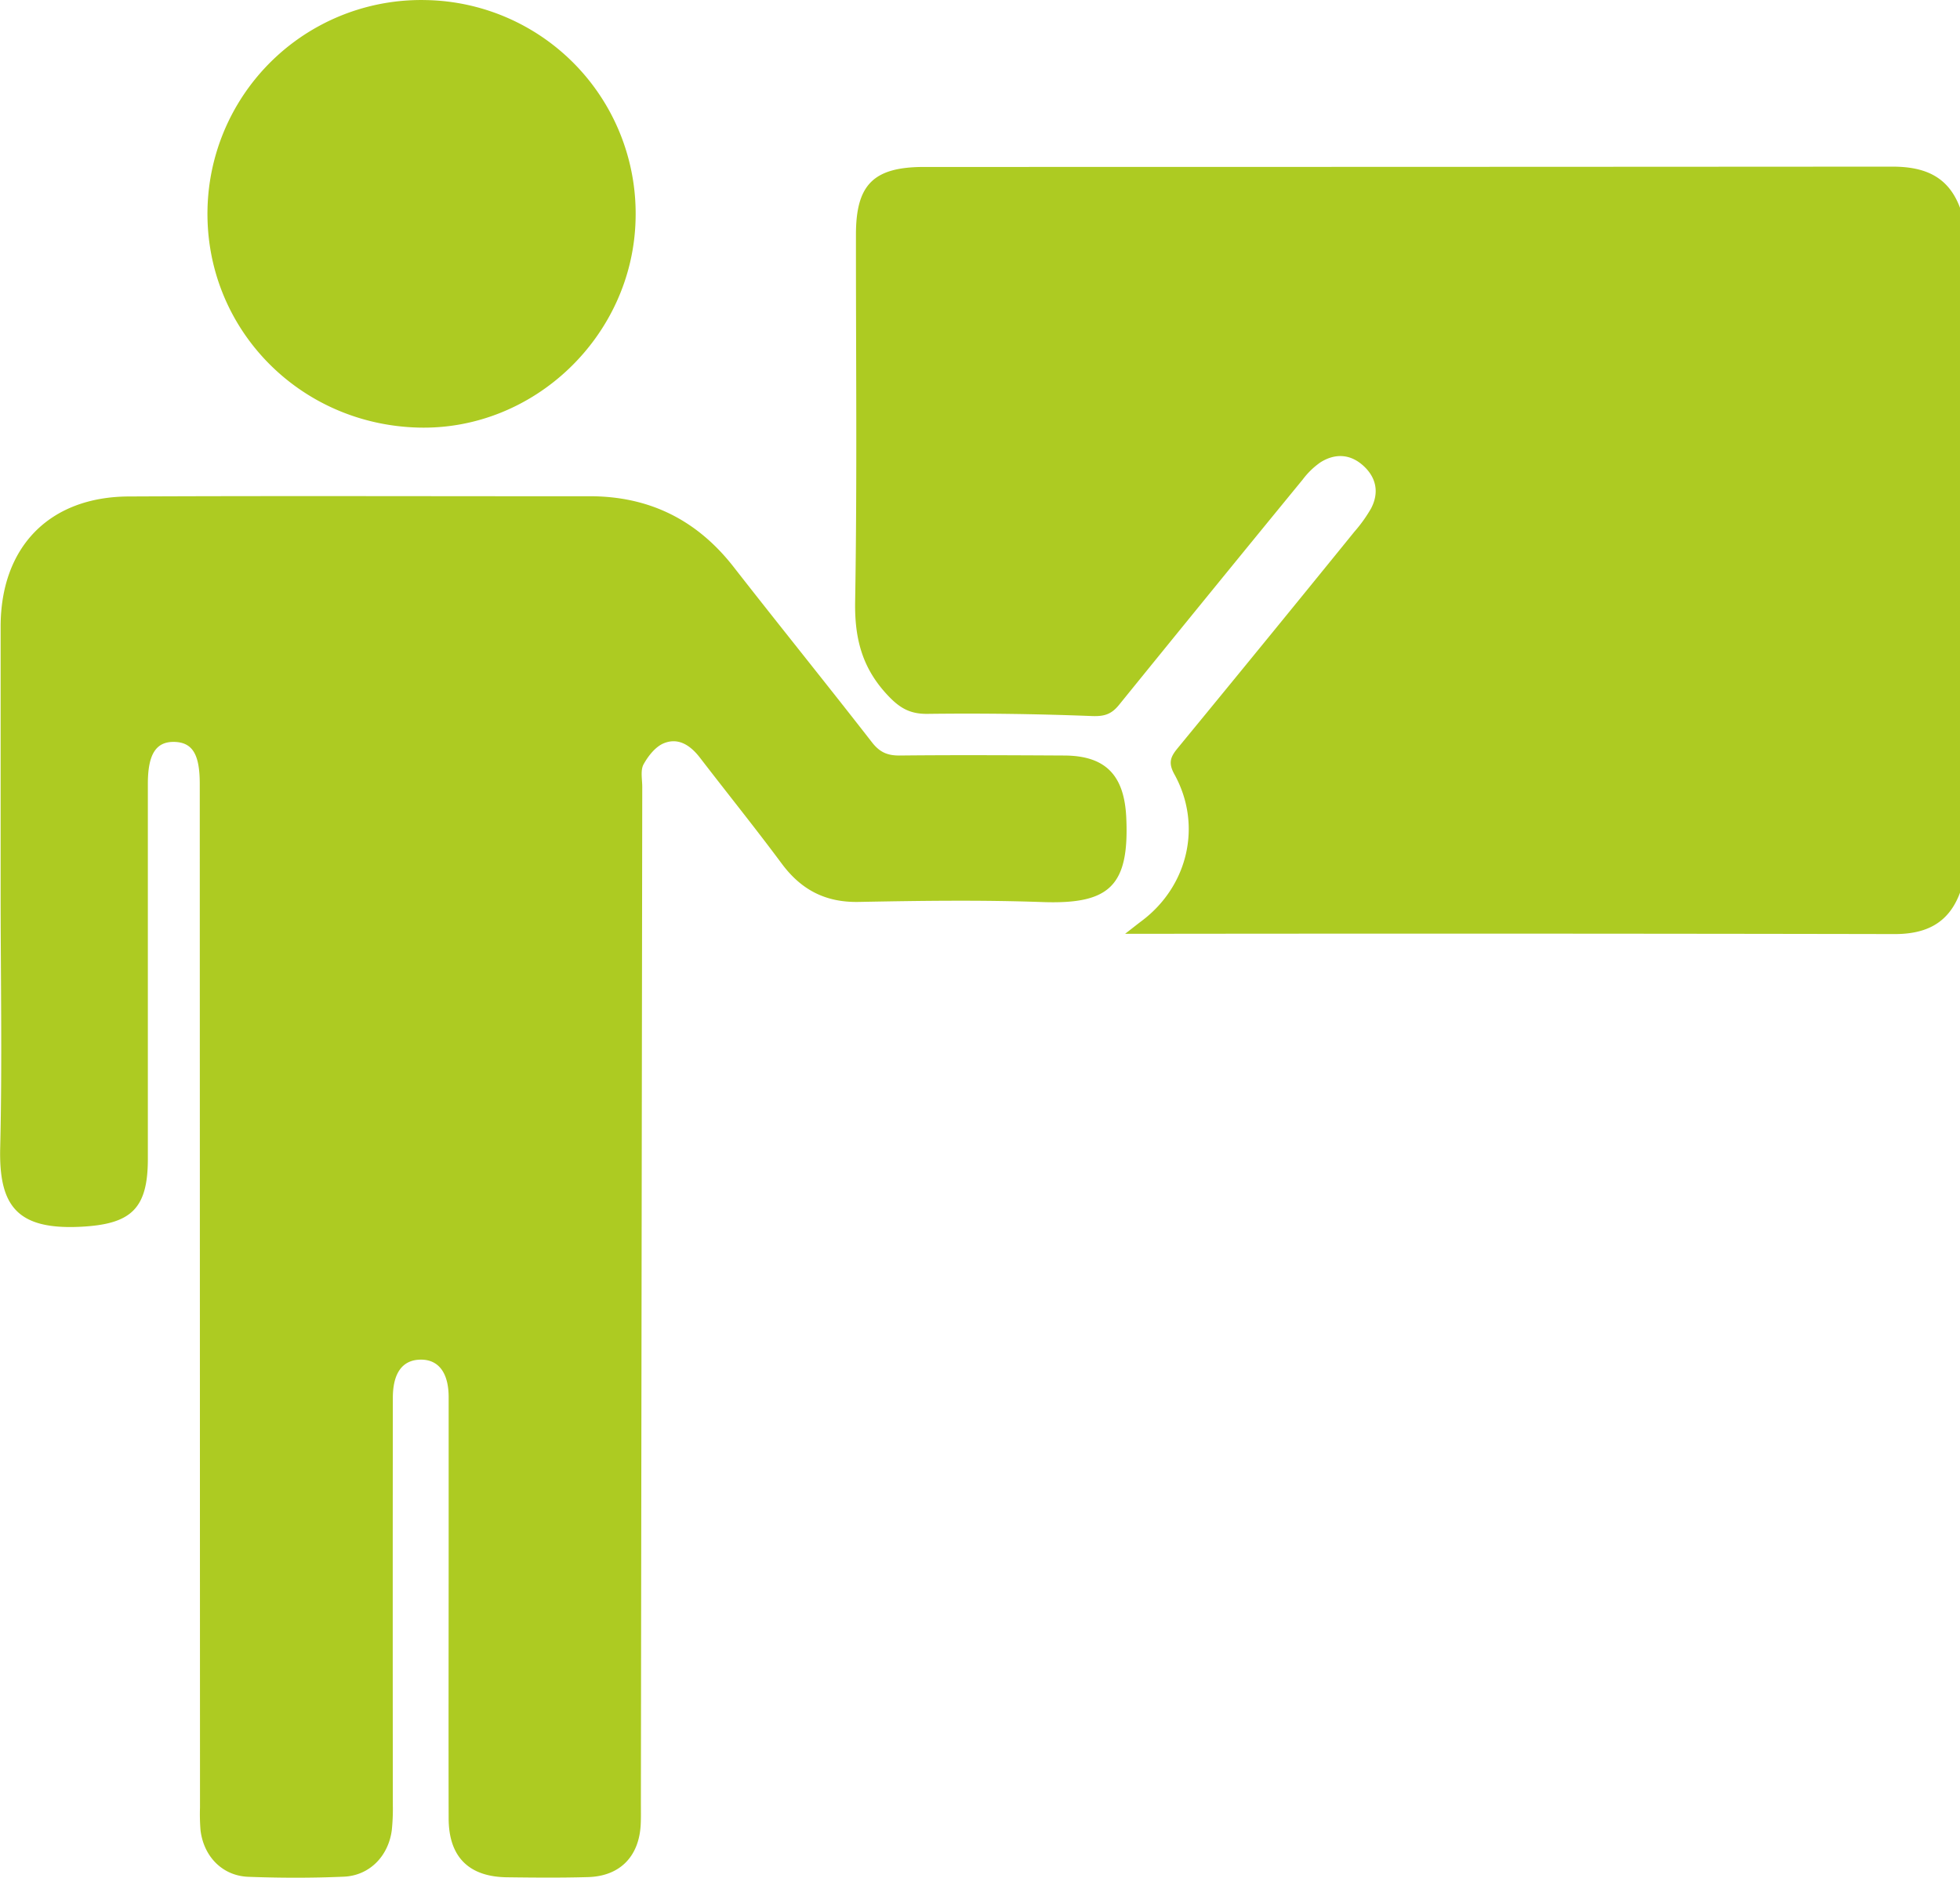
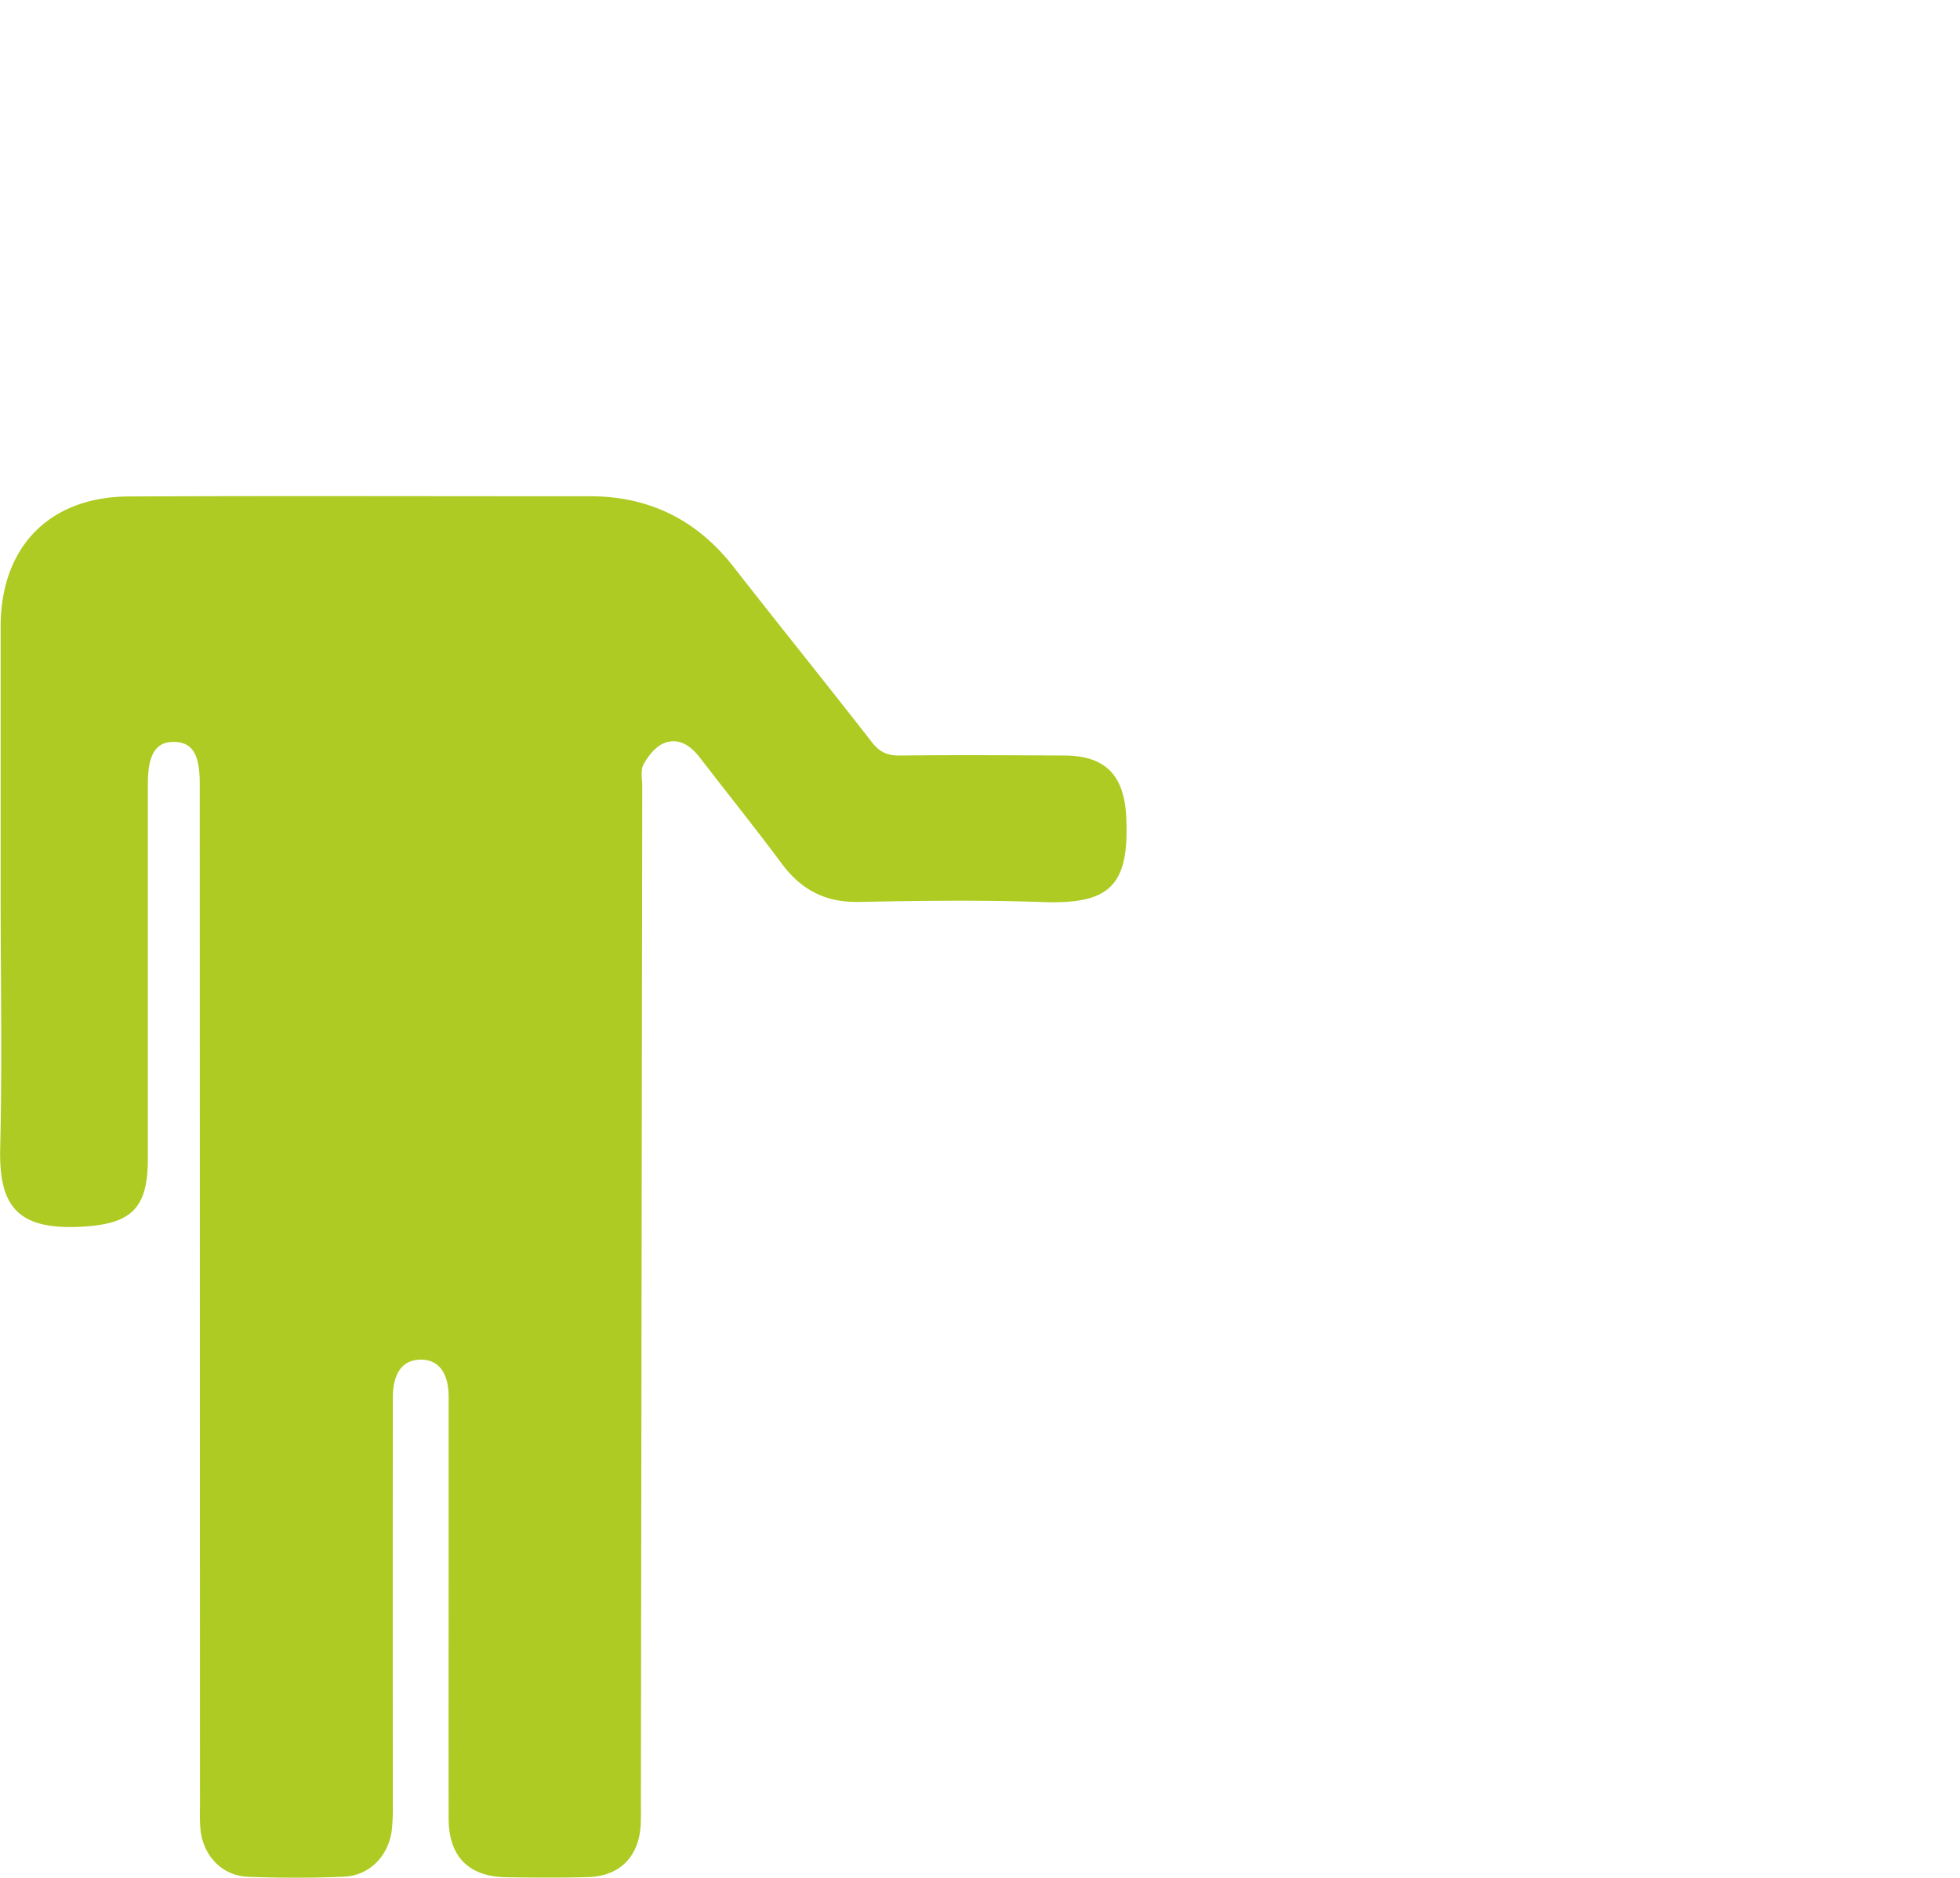
<svg xmlns="http://www.w3.org/2000/svg" id="Слой_1" data-name="Слой 1" viewBox="0 0 748.44 716.93">
  <defs>
    <style>.cls-1{fill:#adcb22;}</style>
  </defs>
-   <path class="cls-1" d="M528.12,111c-4.32,11.66-12.93,15.82-25,15.8q-142.81-.27-285.65-.1h-8.16c3.14-2.43,4.72-3.7,6.35-4.92,17.74-13.33,23.19-36.65,12.46-56-2.44-4.41-1.44-6.69,1.29-10q33.87-41.19,67.46-82.6a55.18,55.18,0,0,0,6.35-8.86c3.05-5.81,2.16-11.46-2.59-16-5-4.78-10.93-5.26-16.73-1.62a29.55,29.55,0,0,0-6.76,6.55Q241.94-3.81,207,39.29c-2.92,3.61-5.64,4.46-10.4,4.27q-31.35-1.22-62.76-.83c-6.78.08-10.72-2.31-15.27-7.19C108.91,25.23,106,14,106.22,0c.79-46.74.28-93.51.31-140.26,0-19.15,6.75-25.82,26.06-25.82q184.84,0,369.67-.12c12.29,0,21.37,3.65,25.86,15.7Z" transform="translate(220.32 229.82)" />
  <path class="cls-1" d="M-220.08,111q0-50.78,0-101.55c0-30.39,18.54-49.57,48.88-49.72,58.68-.28,117.37-.05,176.06-.09,22.73,0,40.87,9,54.87,26.88C77.28,9,95.19,31.16,112.68,53.63c2.88,3.69,5.78,5,10.36,5,20.94-.22,41.88-.11,62.83,0,16.12,0,23.13,7.65,23.88,23.66,1.23,26.4-6.6,33.18-32.06,32.29-23.35-.83-46.75-.5-70.12-.05-12.61.24-21.88-4.57-29.3-14.52C68.08,86.29,57.37,73,47,59.51c-3.57-4.65-8.14-7.82-13.73-5.6C30,55.2,27.2,58.8,25.43,62c-1.25,2.28-.5,5.71-.5,8.63q-.27,194-.52,387.9c0,2.68.06,5.36-.06,8-.53,12.37-7.9,20-20.2,20.31-10.22.29-20.46.2-30.68.07C-41.3,486.81-49,479.12-49,464.34c-.08-34.09,0-68.18,0-102.28q0-29.22,0-58.44c0-9.34-3.87-14.42-10.72-14.34s-10.58,5-10.59,14.57q-.08,77.79,0,155.6a78.85,78.85,0,0,1-.4,9.48C-72,478.79-79.17,486.25-89,486.68c-12.15.53-24.35.5-36.5.05-9.87-.37-17-7.72-18.24-17.7a75,75,0,0,1-.21-8.75l-.09-390.84c0-11.16-2.72-15.73-9.5-16-7.16-.25-10.32,4.59-10.32,16q0,71.59,0,143.19c0,19.29-6.56,25-25.89,25.93-24.32,1.15-31.06-8.25-30.49-30.35C-219.46,175.83-220.08,143.42-220.08,111Z" transform="translate(220.32 229.82)" />
-   <path class="cls-1" d="M-60.41-66.57c-45.89-1.12-81.67-38.14-80.67-83.47a81.59,81.59,0,0,1,83.54-79.75,81.53,81.53,0,0,1,79.91,84.08C21.14-101.43-16.43-65.5-60.41-66.57Z" transform="translate(220.32 229.82)" />
</svg>